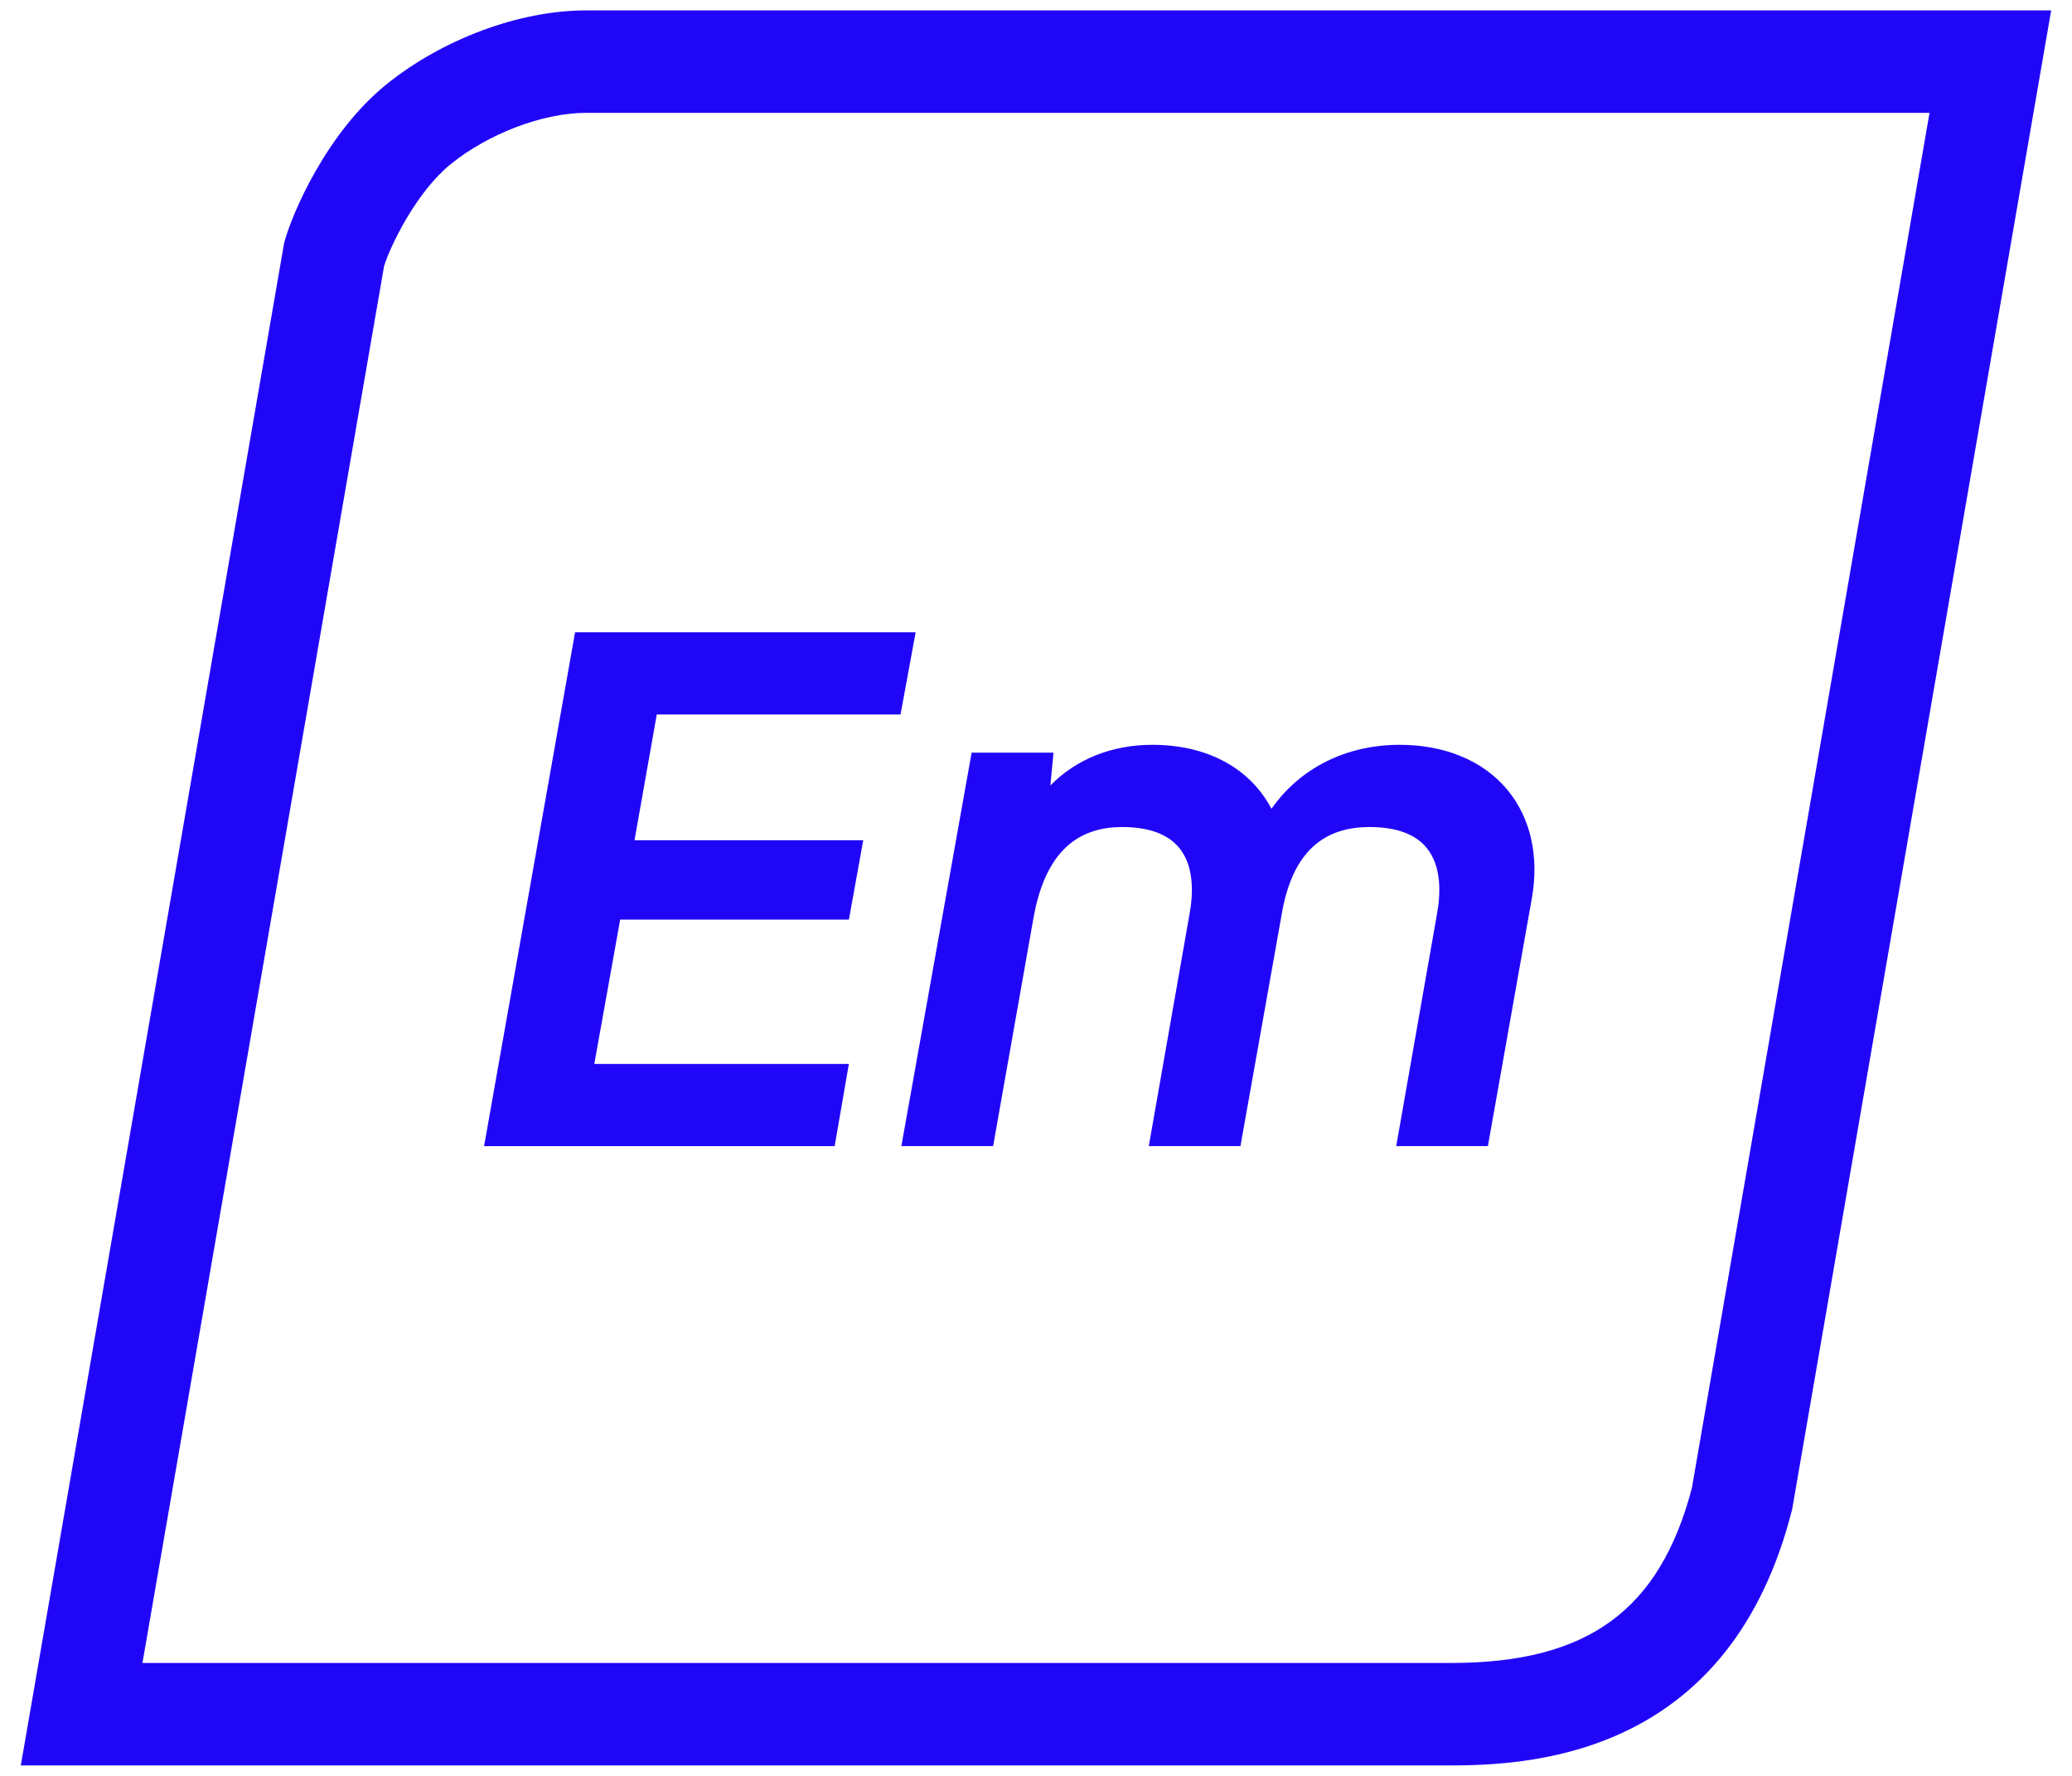
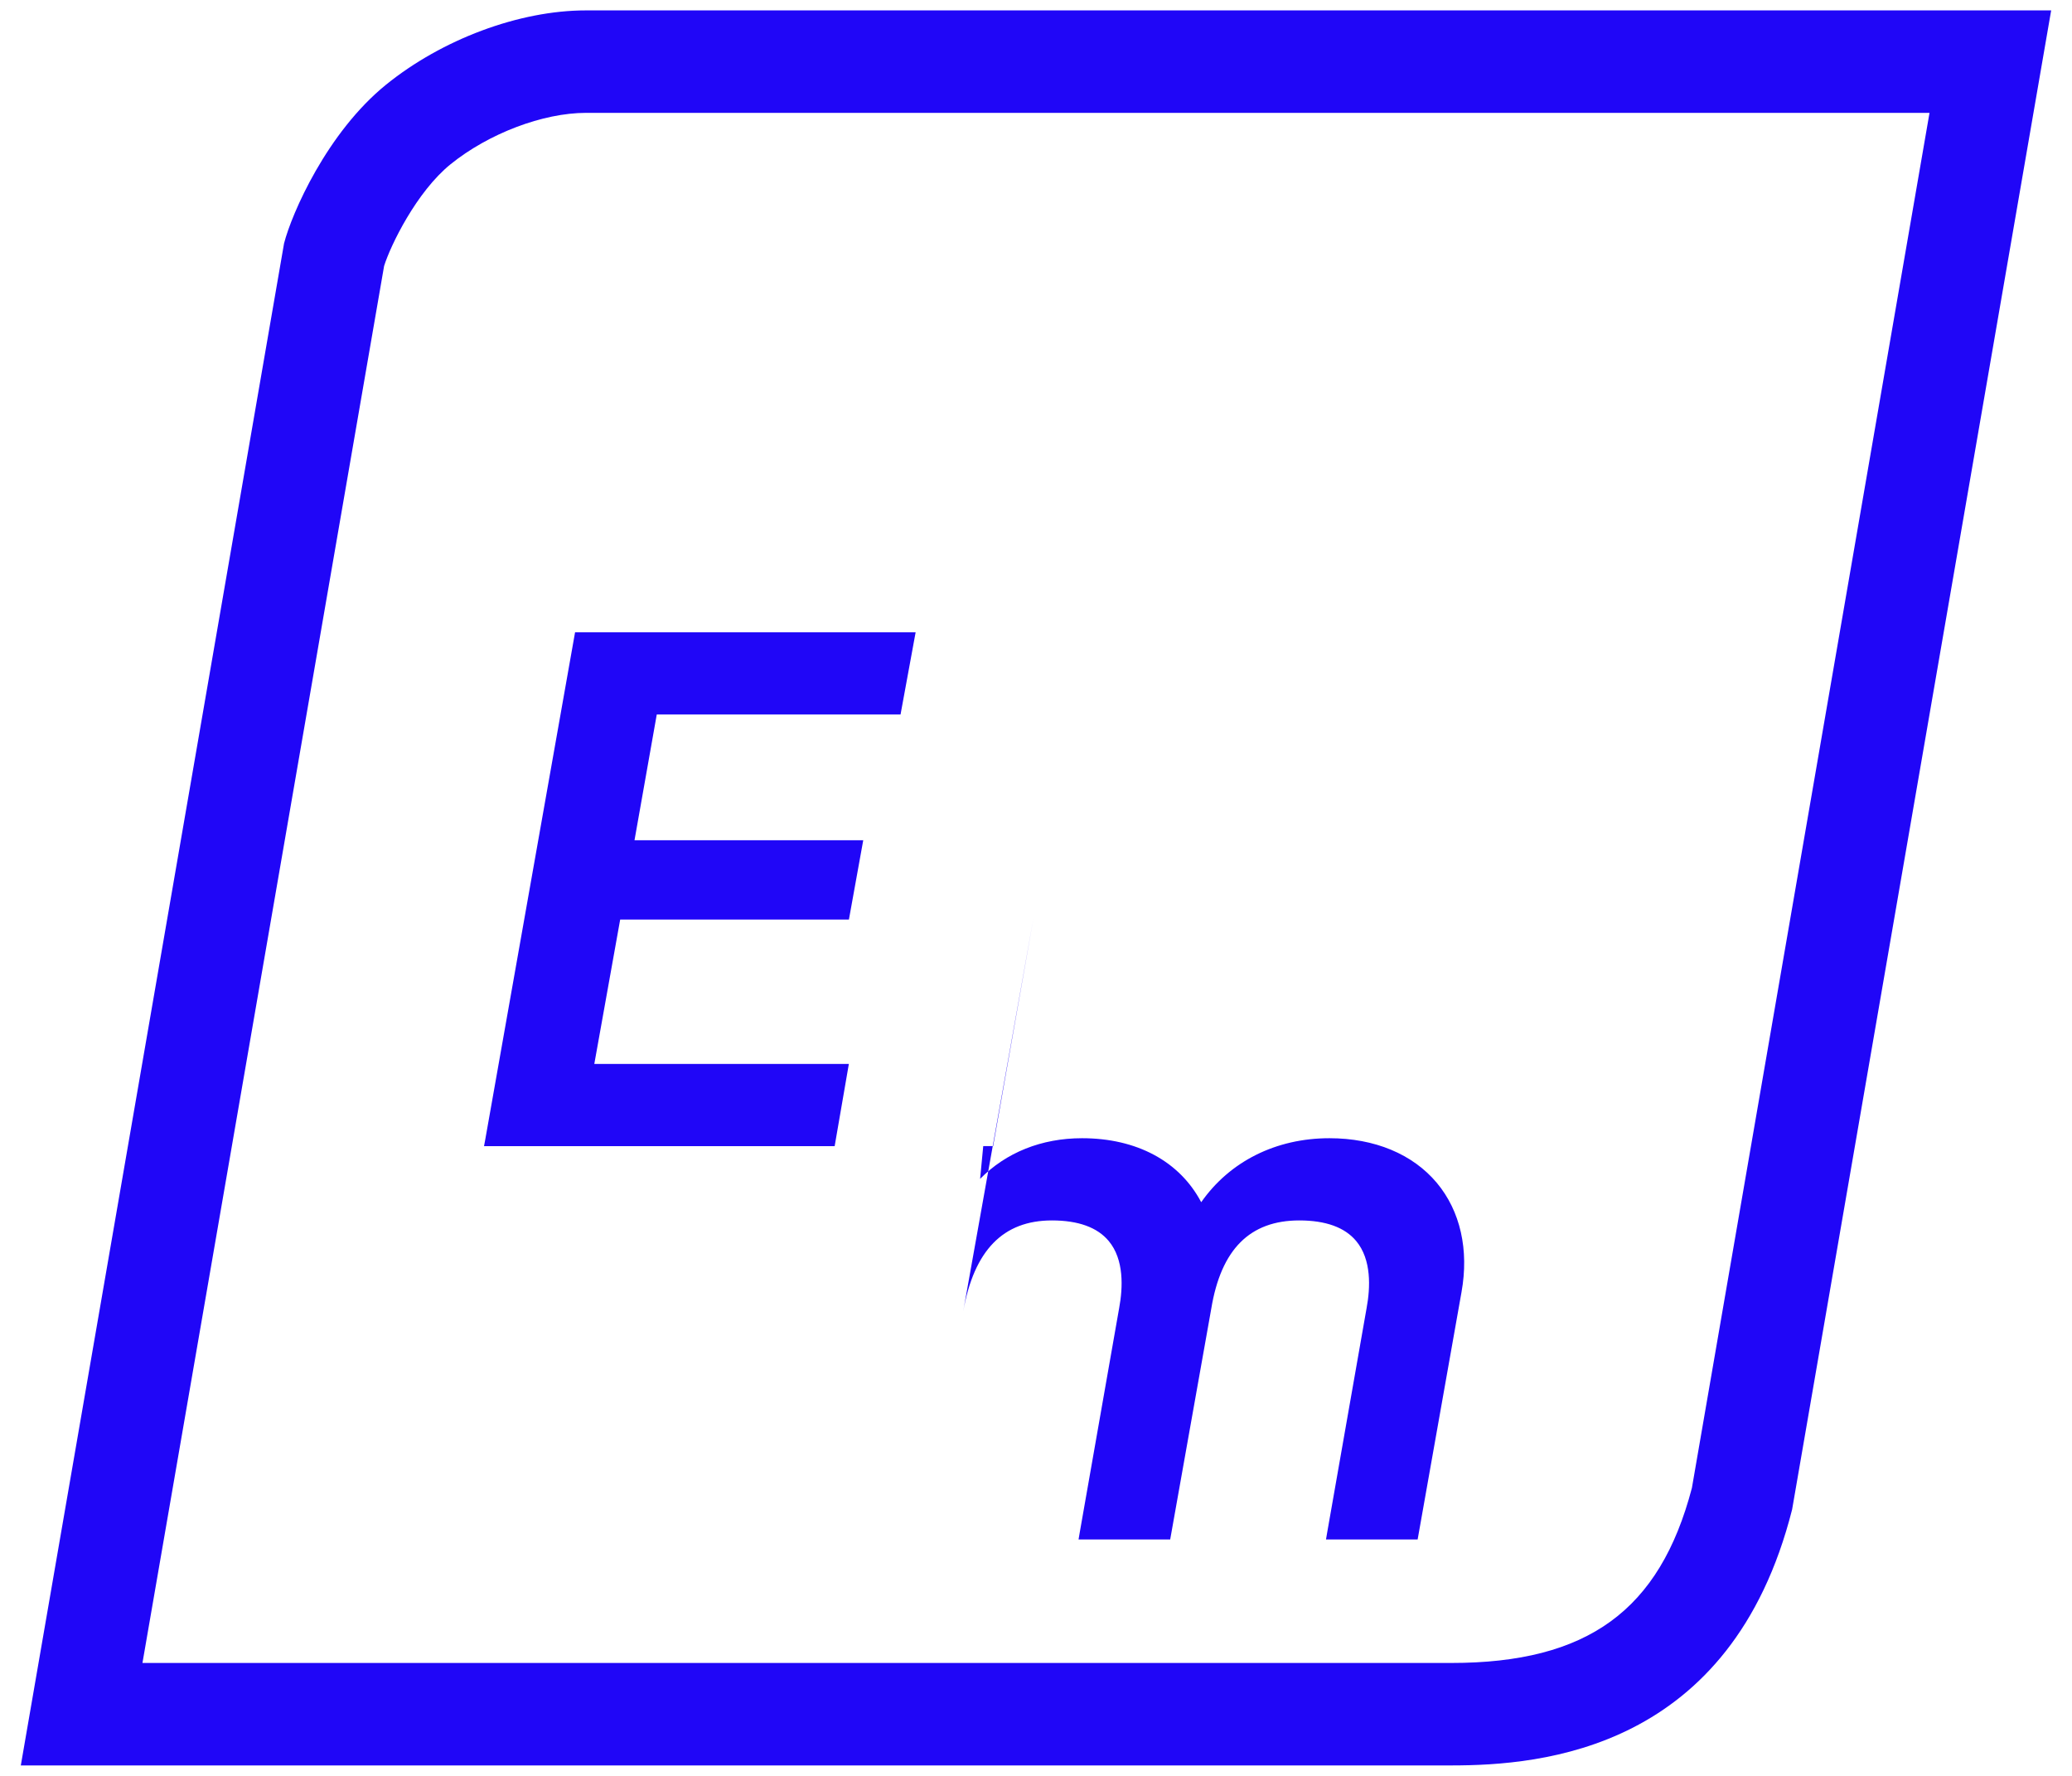
<svg xmlns="http://www.w3.org/2000/svg" version="1.1" width="35" height="30" viewBox="0,0,256,219.425">
  <g fill="#2006f7" fill-rule="evenodd" stroke="none" stroke-width="1" stroke-linecap="butt" stroke-linejoin="miter" stroke-miterlimit="10" stroke-dasharray="" stroke-dashoffset="0" font-family="none" font-weight="none" font-size="none" text-anchor="none" style="mix-blend-mode: normal">
    <g transform="translate(2.563,1.283) scale(7.314,7.314)">
-       <path d="M34.299,0h-24.751c-1.132,0 -2.433,0.491 -3.376,1.254c-0.999,0.809 -1.595,2.178 -1.724,2.682l-4.447,25.713h24.163c1.532,0 4.731,-0.259 5.759,-4.324zM32.244,1.731l-4.014,23.231c-0.544,2.071 -1.763,2.956 -4.066,2.956h-22.108l4.082,-23.6c0.11,-0.351 0.548,-1.253 1.123,-1.719c0.642,-0.519 1.561,-0.868 2.287,-0.868zM13.989,17.798h-4.3l0.437,-2.439h3.864l0.242,-1.34h-3.864l0.376,-2.124h4.118l0.255,-1.389h-5.753l-1.516,8.563l-0.022,0.118h5.923zM17.107,15.336l-0.681,3.85h-1.55l1.187,-6.646h1.383l-0.053,0.554c0.437,-0.445 1.037,-0.687 1.722,-0.687c0.926,0 1.649,0.391 2.013,1.081c0.483,-0.69 1.263,-1.081 2.166,-1.081c0.763,0 1.407,0.268 1.814,0.754c0.398,0.476 0.546,1.132 0.417,1.847l-0.741,4.178h-1.548l0.02,-0.118l0.666,-3.792c0.064,-0.344 0.085,-0.819 -0.176,-1.132c-0.192,-0.231 -0.515,-0.348 -0.961,-0.348c-0.834,0 -1.321,0.487 -1.487,1.49l-0.694,3.9h-1.548l0.02,-0.118l0.666,-3.792c0.064,-0.344 0.085,-0.819 -0.176,-1.132c-0.192,-0.231 -0.515,-0.348 -0.96,-0.348c-0.824,0 -1.315,0.504 -1.499,1.54z" />
+       <path d="M34.299,0h-24.751c-1.132,0 -2.433,0.491 -3.376,1.254c-0.999,0.809 -1.595,2.178 -1.724,2.682l-4.447,25.713h24.163c1.532,0 4.731,-0.259 5.759,-4.324zM32.244,1.731l-4.014,23.231c-0.544,2.071 -1.763,2.956 -4.066,2.956h-22.108l4.082,-23.6c0.11,-0.351 0.548,-1.253 1.123,-1.719c0.642,-0.519 1.561,-0.868 2.287,-0.868zM13.989,17.798h-4.3l0.437,-2.439h3.864l0.242,-1.34h-3.864l0.376,-2.124h4.118l0.255,-1.389h-5.753l-1.516,8.563l-0.022,0.118h5.923zM17.107,15.336l-0.681,3.85h-1.55h1.383l-0.053,0.554c0.437,-0.445 1.037,-0.687 1.722,-0.687c0.926,0 1.649,0.391 2.013,1.081c0.483,-0.69 1.263,-1.081 2.166,-1.081c0.763,0 1.407,0.268 1.814,0.754c0.398,0.476 0.546,1.132 0.417,1.847l-0.741,4.178h-1.548l0.02,-0.118l0.666,-3.792c0.064,-0.344 0.085,-0.819 -0.176,-1.132c-0.192,-0.231 -0.515,-0.348 -0.961,-0.348c-0.834,0 -1.321,0.487 -1.487,1.49l-0.694,3.9h-1.548l0.02,-0.118l0.666,-3.792c0.064,-0.344 0.085,-0.819 -0.176,-1.132c-0.192,-0.231 -0.515,-0.348 -0.96,-0.348c-0.824,0 -1.315,0.504 -1.499,1.54z" />
    </g>
  </g>
</svg>